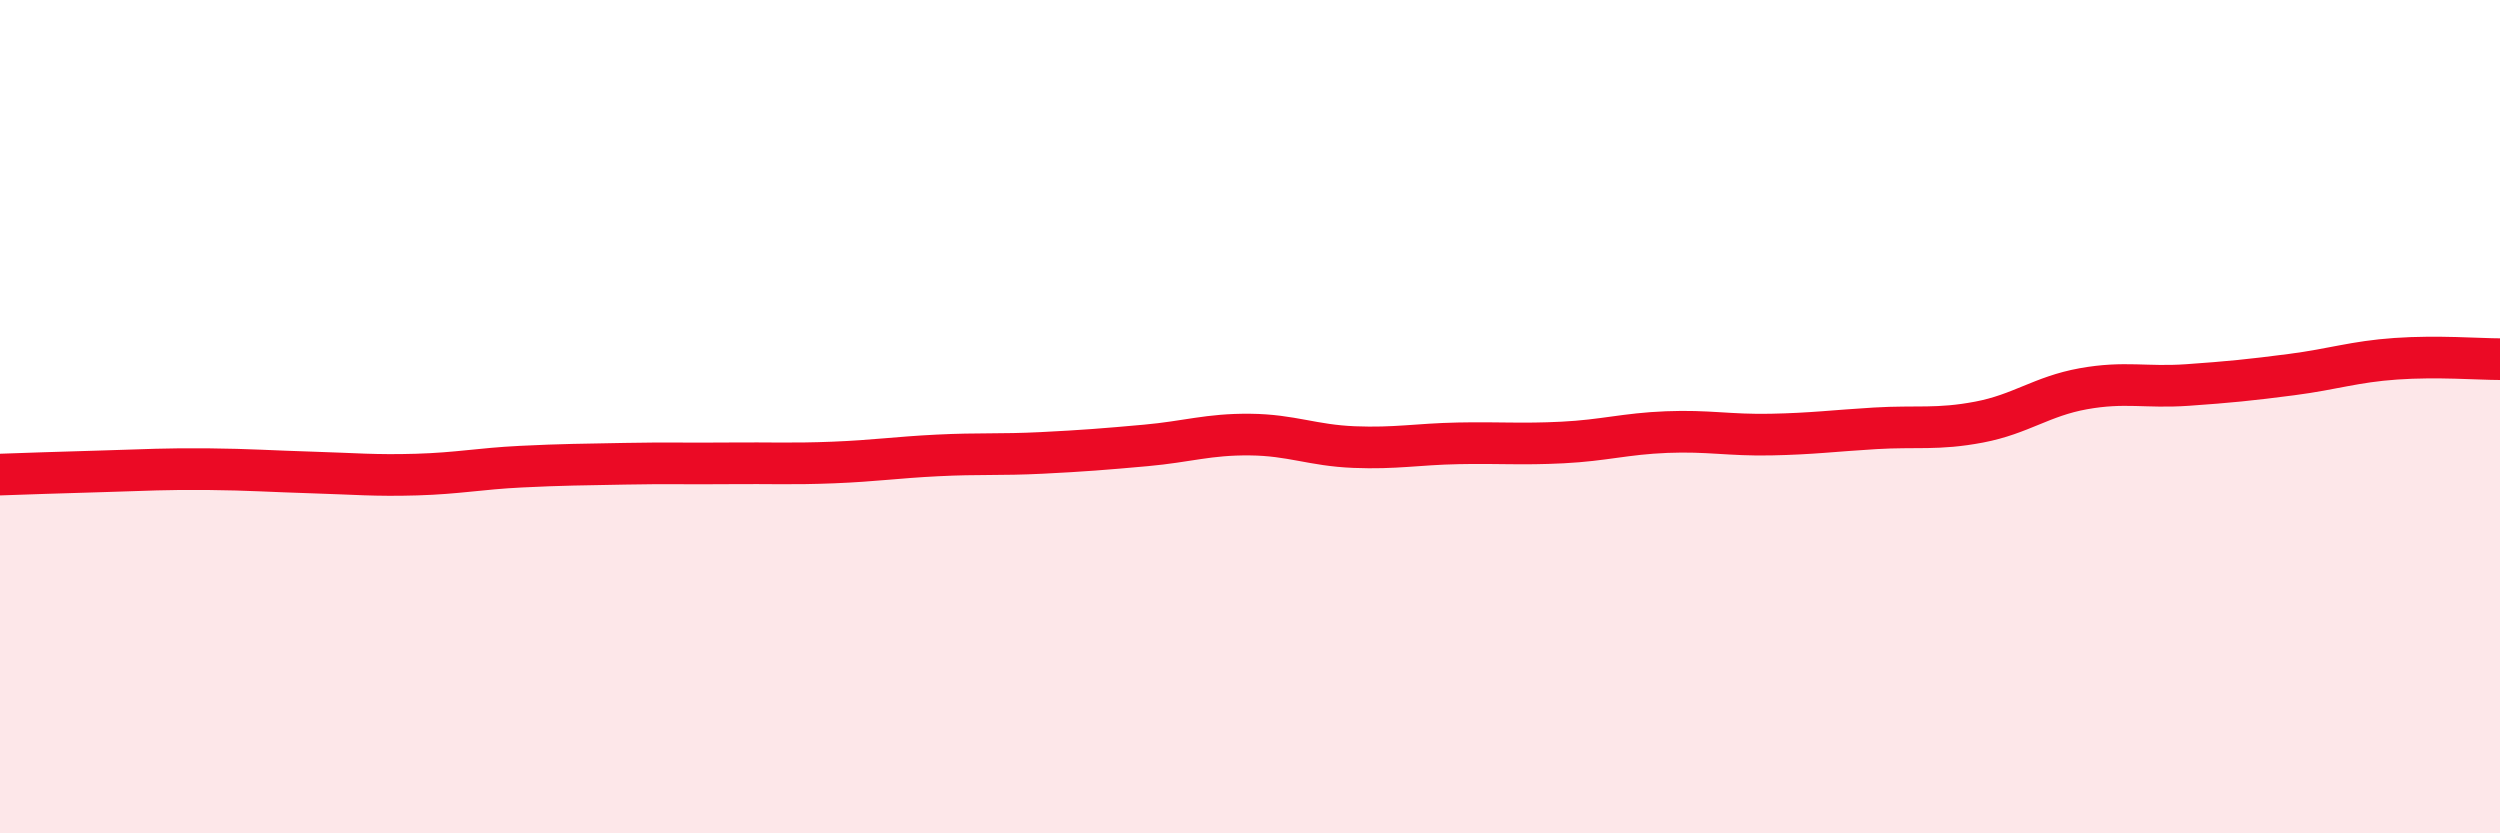
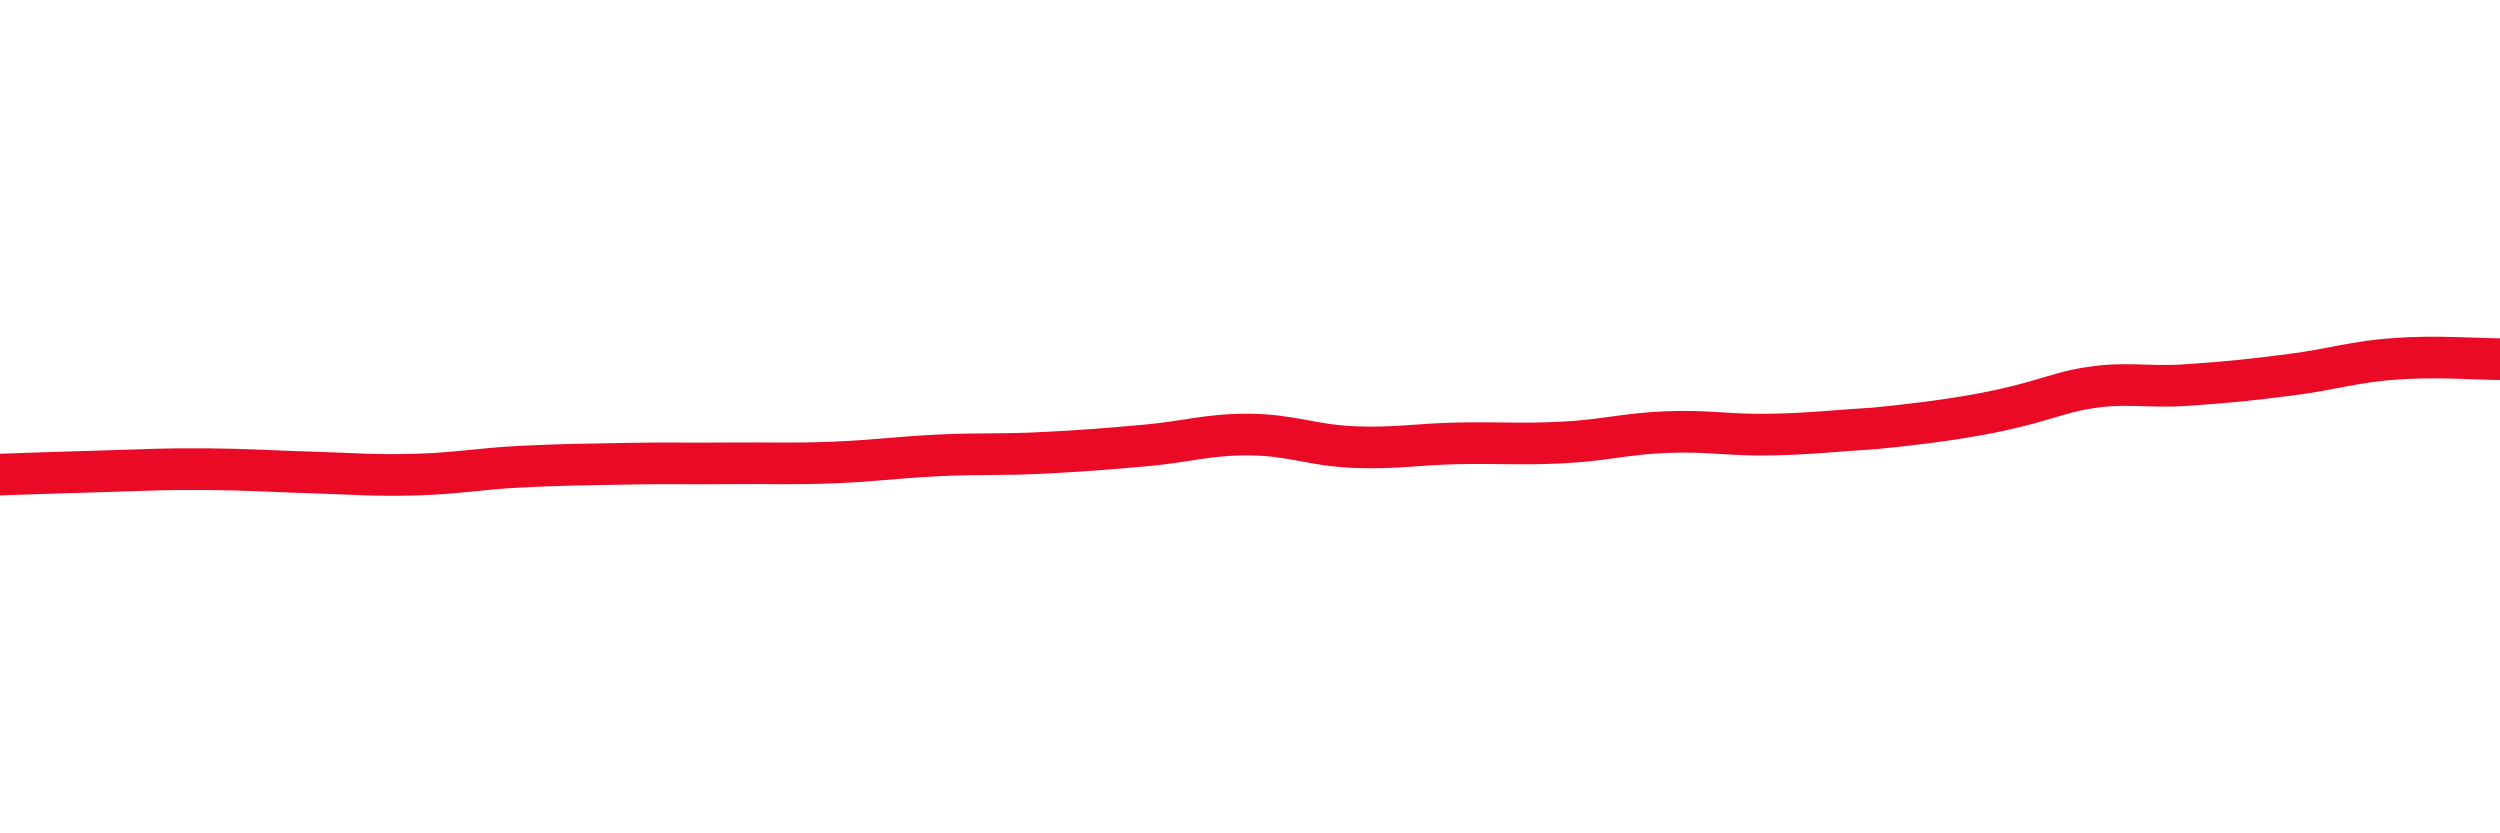
<svg xmlns="http://www.w3.org/2000/svg" width="60" height="20" viewBox="0 0 60 20">
-   <path d="M 0,11.39 C 0.5,11.37 1.5,11.34 2.5,11.31 C 3.5,11.28 4,11.25 5,11.26 C 6,11.27 6.5,11.31 7.5,11.34 C 8.5,11.37 9,11.42 10,11.39 C 11,11.36 11.5,11.25 12.5,11.2 C 13.5,11.15 14,11.15 15,11.13 C 16,11.11 16.5,11.13 17.5,11.12 C 18.5,11.11 19,11.14 20,11.1 C 21,11.06 21.5,10.98 22.5,10.93 C 23.5,10.88 24,10.92 25,10.87 C 26,10.82 26.5,10.78 27.5,10.69 C 28.5,10.6 29,10.42 30,10.43 C 31,10.44 31.5,10.69 32.5,10.73 C 33.5,10.77 34,10.66 35,10.64 C 36,10.62 36.5,10.67 37.5,10.62 C 38.5,10.57 39,10.41 40,10.37 C 41,10.33 41.5,10.45 42.5,10.43 C 43.5,10.41 44,10.34 45,10.28 C 46,10.22 46.5,10.32 47.5,10.13 C 48.5,9.94 49,9.51 50,9.33 C 51,9.15 51.5,9.31 52.5,9.24 C 53.5,9.17 54,9.12 55,8.99 C 56,8.86 56.5,8.68 57.5,8.61 C 58.5,8.54 59.5,8.62 60,8.62L60 20L0 20Z" fill="#EB0A25" opacity="0.1" stroke-linecap="round" stroke-linejoin="round" />
-   <path d="M 0,11.39 C 0.5,11.37 1.5,11.34 2.5,11.31 C 3.5,11.28 4,11.25 5,11.26 C 6,11.27 6.5,11.31 7.5,11.34 C 8.5,11.37 9,11.42 10,11.39 C 11,11.36 11.5,11.25 12.5,11.2 C 13.5,11.15 14,11.15 15,11.13 C 16,11.11 16.5,11.13 17.5,11.12 C 18.5,11.11 19,11.14 20,11.1 C 21,11.06 21.5,10.98 22.5,10.93 C 23.5,10.88 24,10.92 25,10.87 C 26,10.82 26.5,10.78 27.5,10.69 C 28.5,10.6 29,10.42 30,10.43 C 31,10.44 31.5,10.69 32.5,10.73 C 33.5,10.77 34,10.66 35,10.64 C 36,10.62 36.5,10.67 37.5,10.62 C 38.5,10.57 39,10.41 40,10.37 C 41,10.33 41.5,10.45 42.5,10.43 C 43.5,10.41 44,10.34 45,10.28 C 46,10.22 46.5,10.32 47.5,10.13 C 48.5,9.94 49,9.51 50,9.33 C 51,9.15 51.5,9.31 52.5,9.24 C 53.5,9.17 54,9.12 55,8.99 C 56,8.86 56.5,8.68 57.5,8.61 C 58.5,8.54 59.5,8.62 60,8.62" stroke="#EB0A25" stroke-width="1" fill="none" stroke-linecap="round" stroke-linejoin="round" />
+   <path d="M 0,11.39 C 0.5,11.37 1.5,11.34 2.5,11.31 C 3.5,11.28 4,11.25 5,11.26 C 6,11.27 6.5,11.31 7.5,11.34 C 8.5,11.37 9,11.42 10,11.39 C 11,11.36 11.5,11.25 12.5,11.2 C 13.5,11.15 14,11.15 15,11.13 C 16,11.11 16.5,11.13 17.5,11.12 C 18.5,11.11 19,11.14 20,11.1 C 21,11.06 21.5,10.98 22.5,10.93 C 23.5,10.88 24,10.92 25,10.87 C 26,10.82 26.5,10.78 27.5,10.69 C 28.5,10.6 29,10.42 30,10.43 C 31,10.44 31.5,10.69 32.5,10.73 C 33.5,10.77 34,10.66 35,10.64 C 36,10.62 36.5,10.67 37.5,10.62 C 38.5,10.57 39,10.41 40,10.37 C 41,10.33 41.5,10.45 42.5,10.43 C 43.5,10.41 44,10.34 45,10.28 C 48.5,9.94 49,9.51 50,9.33 C 51,9.15 51.5,9.31 52.5,9.24 C 53.5,9.17 54,9.12 55,8.99 C 56,8.86 56.5,8.68 57.5,8.61 C 58.5,8.54 59.5,8.62 60,8.62" stroke="#EB0A25" stroke-width="1" fill="none" stroke-linecap="round" stroke-linejoin="round" />
</svg>